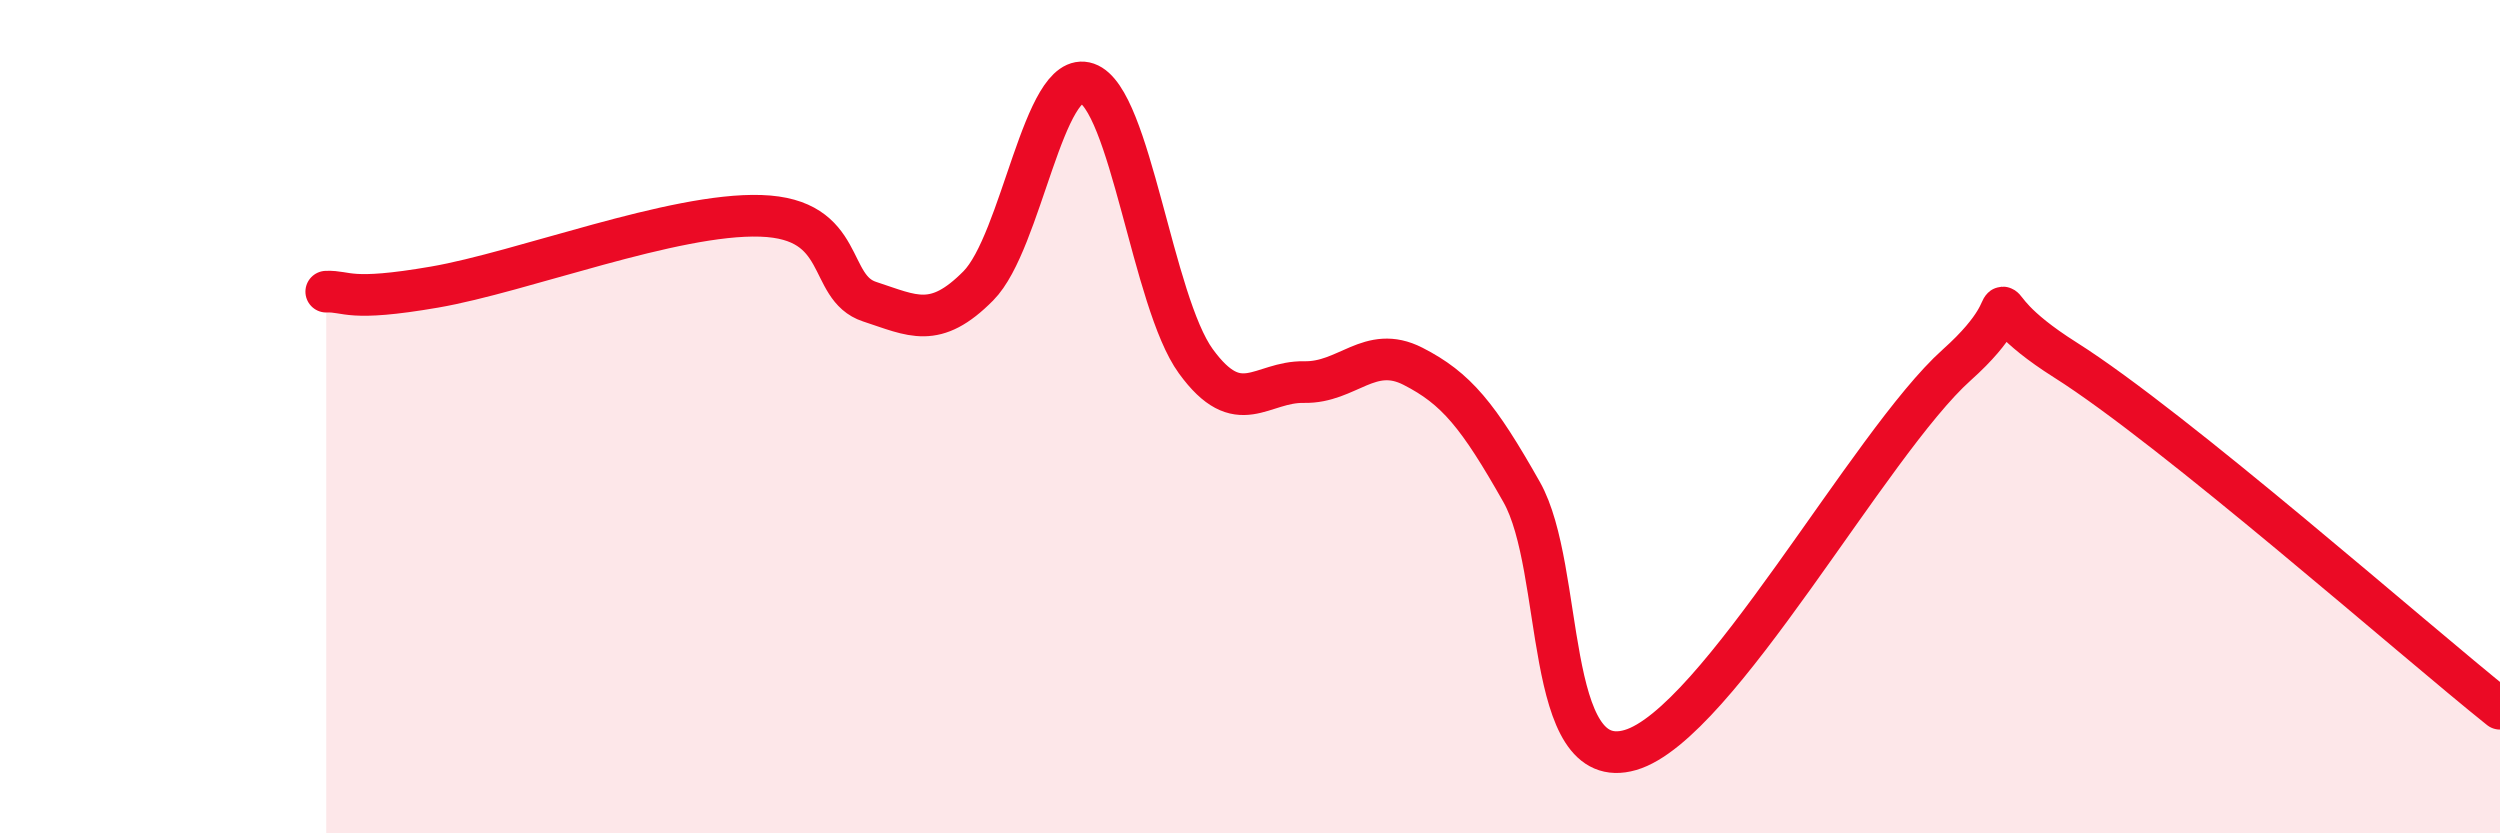
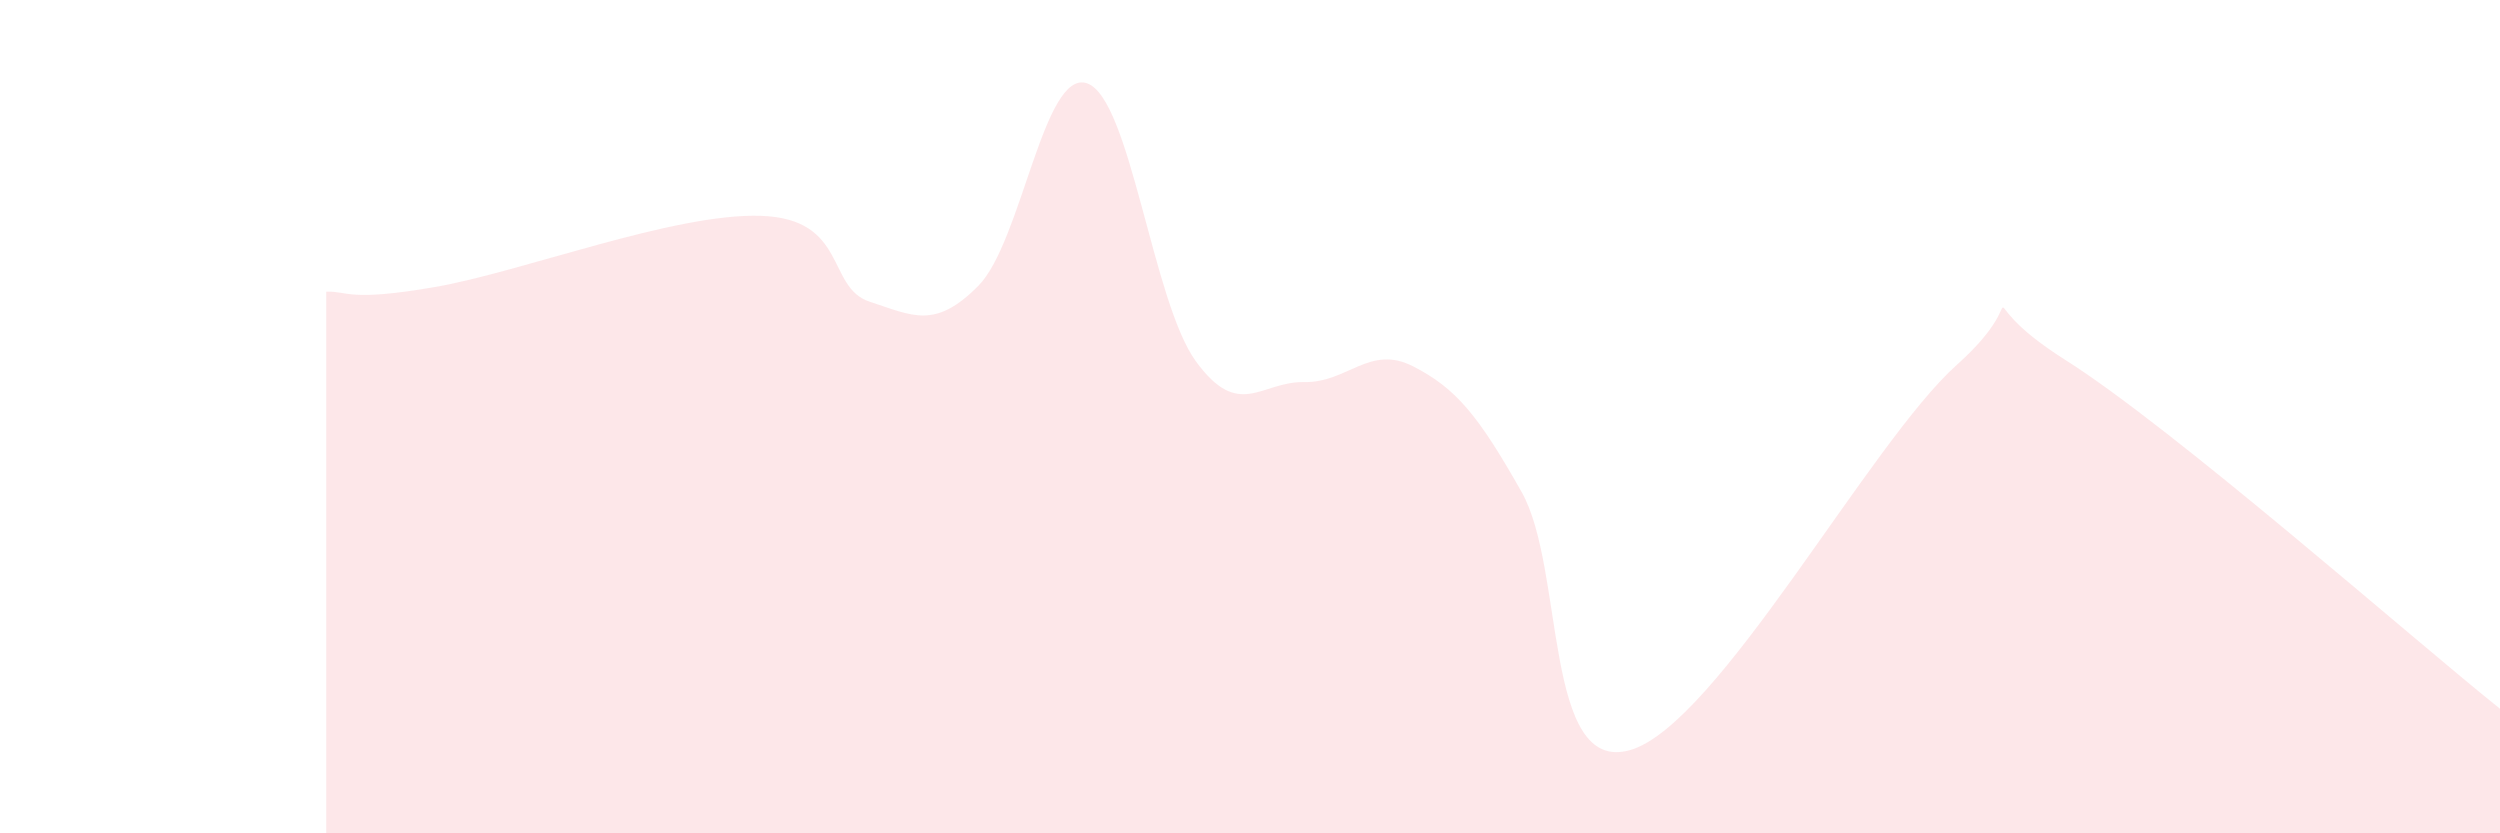
<svg xmlns="http://www.w3.org/2000/svg" width="60" height="20" viewBox="0 0 60 20">
  <path d="M 7.83,7 C 8.35,6.98 8.34,7.25 10.43,6.89 C 12.52,6.53 16.17,5.11 18.26,5.18 C 20.35,5.25 19.83,6.9 20.87,7.24 C 21.91,7.58 22.44,7.91 23.48,6.86 C 24.52,5.81 25.05,1.64 26.09,2 C 27.13,2.36 27.66,7.24 28.7,8.67 C 29.74,10.1 30.26,9.15 31.3,9.17 C 32.34,9.19 32.87,8.26 33.91,8.79 C 34.95,9.32 35.48,9.97 36.52,11.81 C 37.56,13.65 37.04,18.61 39.13,18 C 41.22,17.39 44.87,10.63 46.96,8.76 C 49.05,6.89 46.96,6.99 49.57,8.64 C 52.18,10.29 57.91,15.34 60,17.01L60 20L7.83 20Z" fill="#EB0A25" opacity="0.1" stroke-linecap="round" stroke-linejoin="round" />
-   <path d="M 7.83,7 C 8.35,6.98 8.34,7.25 10.43,6.89 C 12.52,6.53 16.17,5.11 18.26,5.18 C 20.35,5.25 19.83,6.9 20.87,7.24 C 21.91,7.58 22.44,7.91 23.48,6.86 C 24.52,5.81 25.05,1.64 26.09,2 C 27.13,2.36 27.66,7.24 28.7,8.67 C 29.74,10.1 30.26,9.15 31.3,9.17 C 32.34,9.19 32.87,8.26 33.91,8.79 C 34.95,9.32 35.48,9.97 36.52,11.81 C 37.56,13.65 37.04,18.61 39.13,18 C 41.22,17.39 44.87,10.63 46.96,8.76 C 49.05,6.89 46.96,6.99 49.57,8.64 C 52.18,10.29 57.91,15.34 60,17.01" stroke="#EB0A25" stroke-width="1" fill="none" stroke-linecap="round" stroke-linejoin="round" />
</svg>